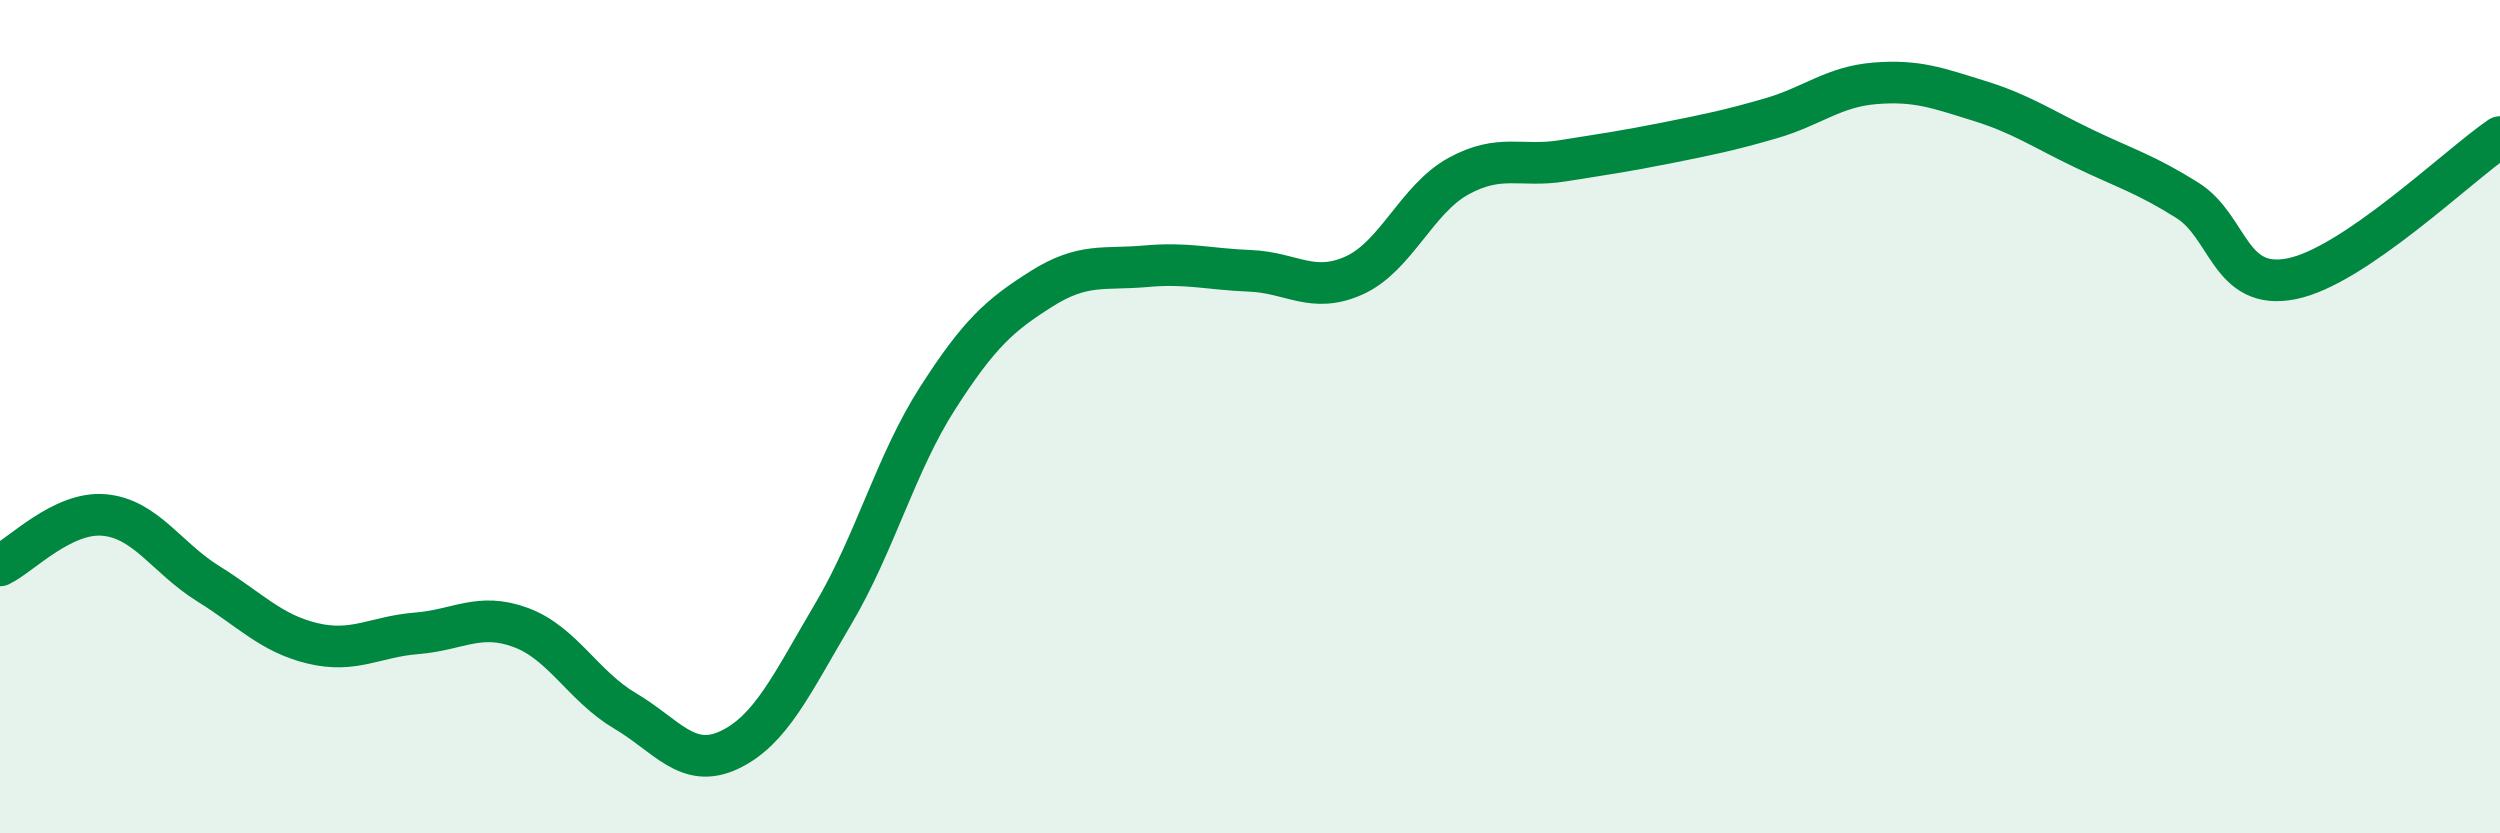
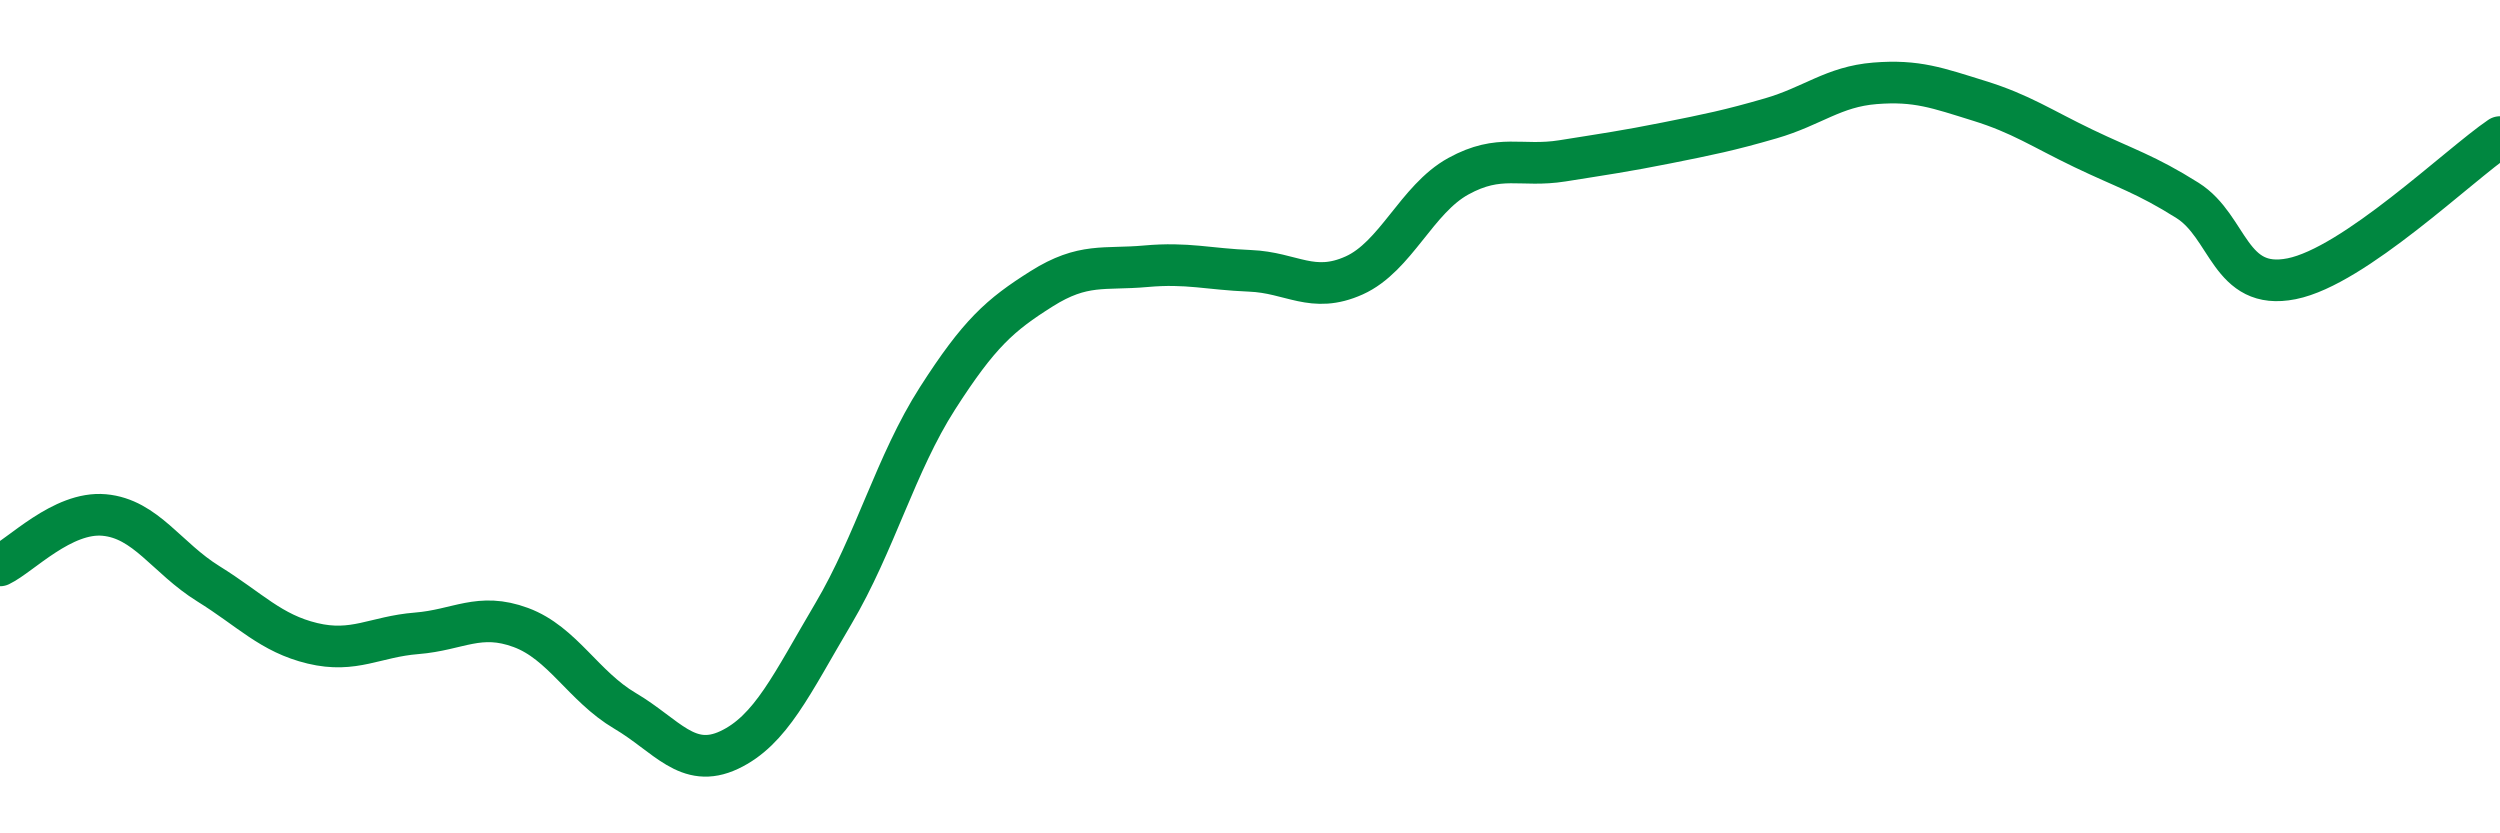
<svg xmlns="http://www.w3.org/2000/svg" width="60" height="20" viewBox="0 0 60 20">
-   <path d="M 0,13.57 C 0.5,13.33 1.5,12.27 2.5,12.36 C 3.5,12.45 4,13.39 5,14.01 C 6,14.63 6.5,15.2 7.5,15.44 C 8.5,15.68 9,15.28 10,15.2 C 11,15.12 11.5,14.69 12.5,15.06 C 13.5,15.43 14,16.47 15,17.06 C 16,17.65 16.5,18.47 17.5,18 C 18.5,17.53 19,16.42 20,14.73 C 21,13.04 21.5,11.12 22.5,9.56 C 23.5,8 24,7.56 25,6.93 C 26,6.3 26.5,6.48 27.5,6.39 C 28.5,6.3 29,6.46 30,6.5 C 31,6.54 31.5,7.06 32.5,6.61 C 33.5,6.16 34,4.78 35,4.23 C 36,3.68 36.5,4.02 37.5,3.86 C 38.5,3.7 39,3.63 40,3.43 C 41,3.23 41.5,3.13 42.5,2.84 C 43.5,2.55 44,2.08 45,2 C 46,1.92 46.5,2.11 47.5,2.42 C 48.5,2.73 49,3.08 50,3.56 C 51,4.04 51.5,4.18 52.5,4.81 C 53.5,5.44 53.5,6.99 55,6.69 C 56.5,6.39 59,3.97 60,3.29L60 20L0 20Z" fill="#008740" opacity="0.1" stroke-linecap="round" stroke-linejoin="round" />
  <path d="M 0,13.57 C 0.5,13.33 1.5,12.27 2.5,12.36 C 3.5,12.45 4,13.39 5,14.01 C 6,14.63 6.5,15.2 7.5,15.44 C 8.5,15.68 9,15.28 10,15.2 C 11,15.12 11.5,14.69 12.5,15.06 C 13.5,15.43 14,16.47 15,17.06 C 16,17.65 16.5,18.47 17.5,18 C 18.5,17.53 19,16.42 20,14.73 C 21,13.04 21.5,11.12 22.5,9.56 C 23.5,8 24,7.56 25,6.93 C 26,6.3 26.5,6.48 27.5,6.39 C 28.5,6.3 29,6.46 30,6.5 C 31,6.54 31.5,7.06 32.5,6.61 C 33.5,6.16 34,4.78 35,4.23 C 36,3.68 36.5,4.02 37.5,3.86 C 38.5,3.7 39,3.63 40,3.43 C 41,3.23 41.5,3.13 42.5,2.84 C 43.5,2.55 44,2.08 45,2 C 46,1.92 46.5,2.11 47.5,2.42 C 48.5,2.73 49,3.08 50,3.56 C 51,4.04 51.5,4.18 52.5,4.81 C 53.5,5.44 53.5,6.99 55,6.69 C 56.5,6.39 59,3.97 60,3.29" stroke="#008740" stroke-width="1" fill="none" stroke-linecap="round" stroke-linejoin="round" />
</svg>